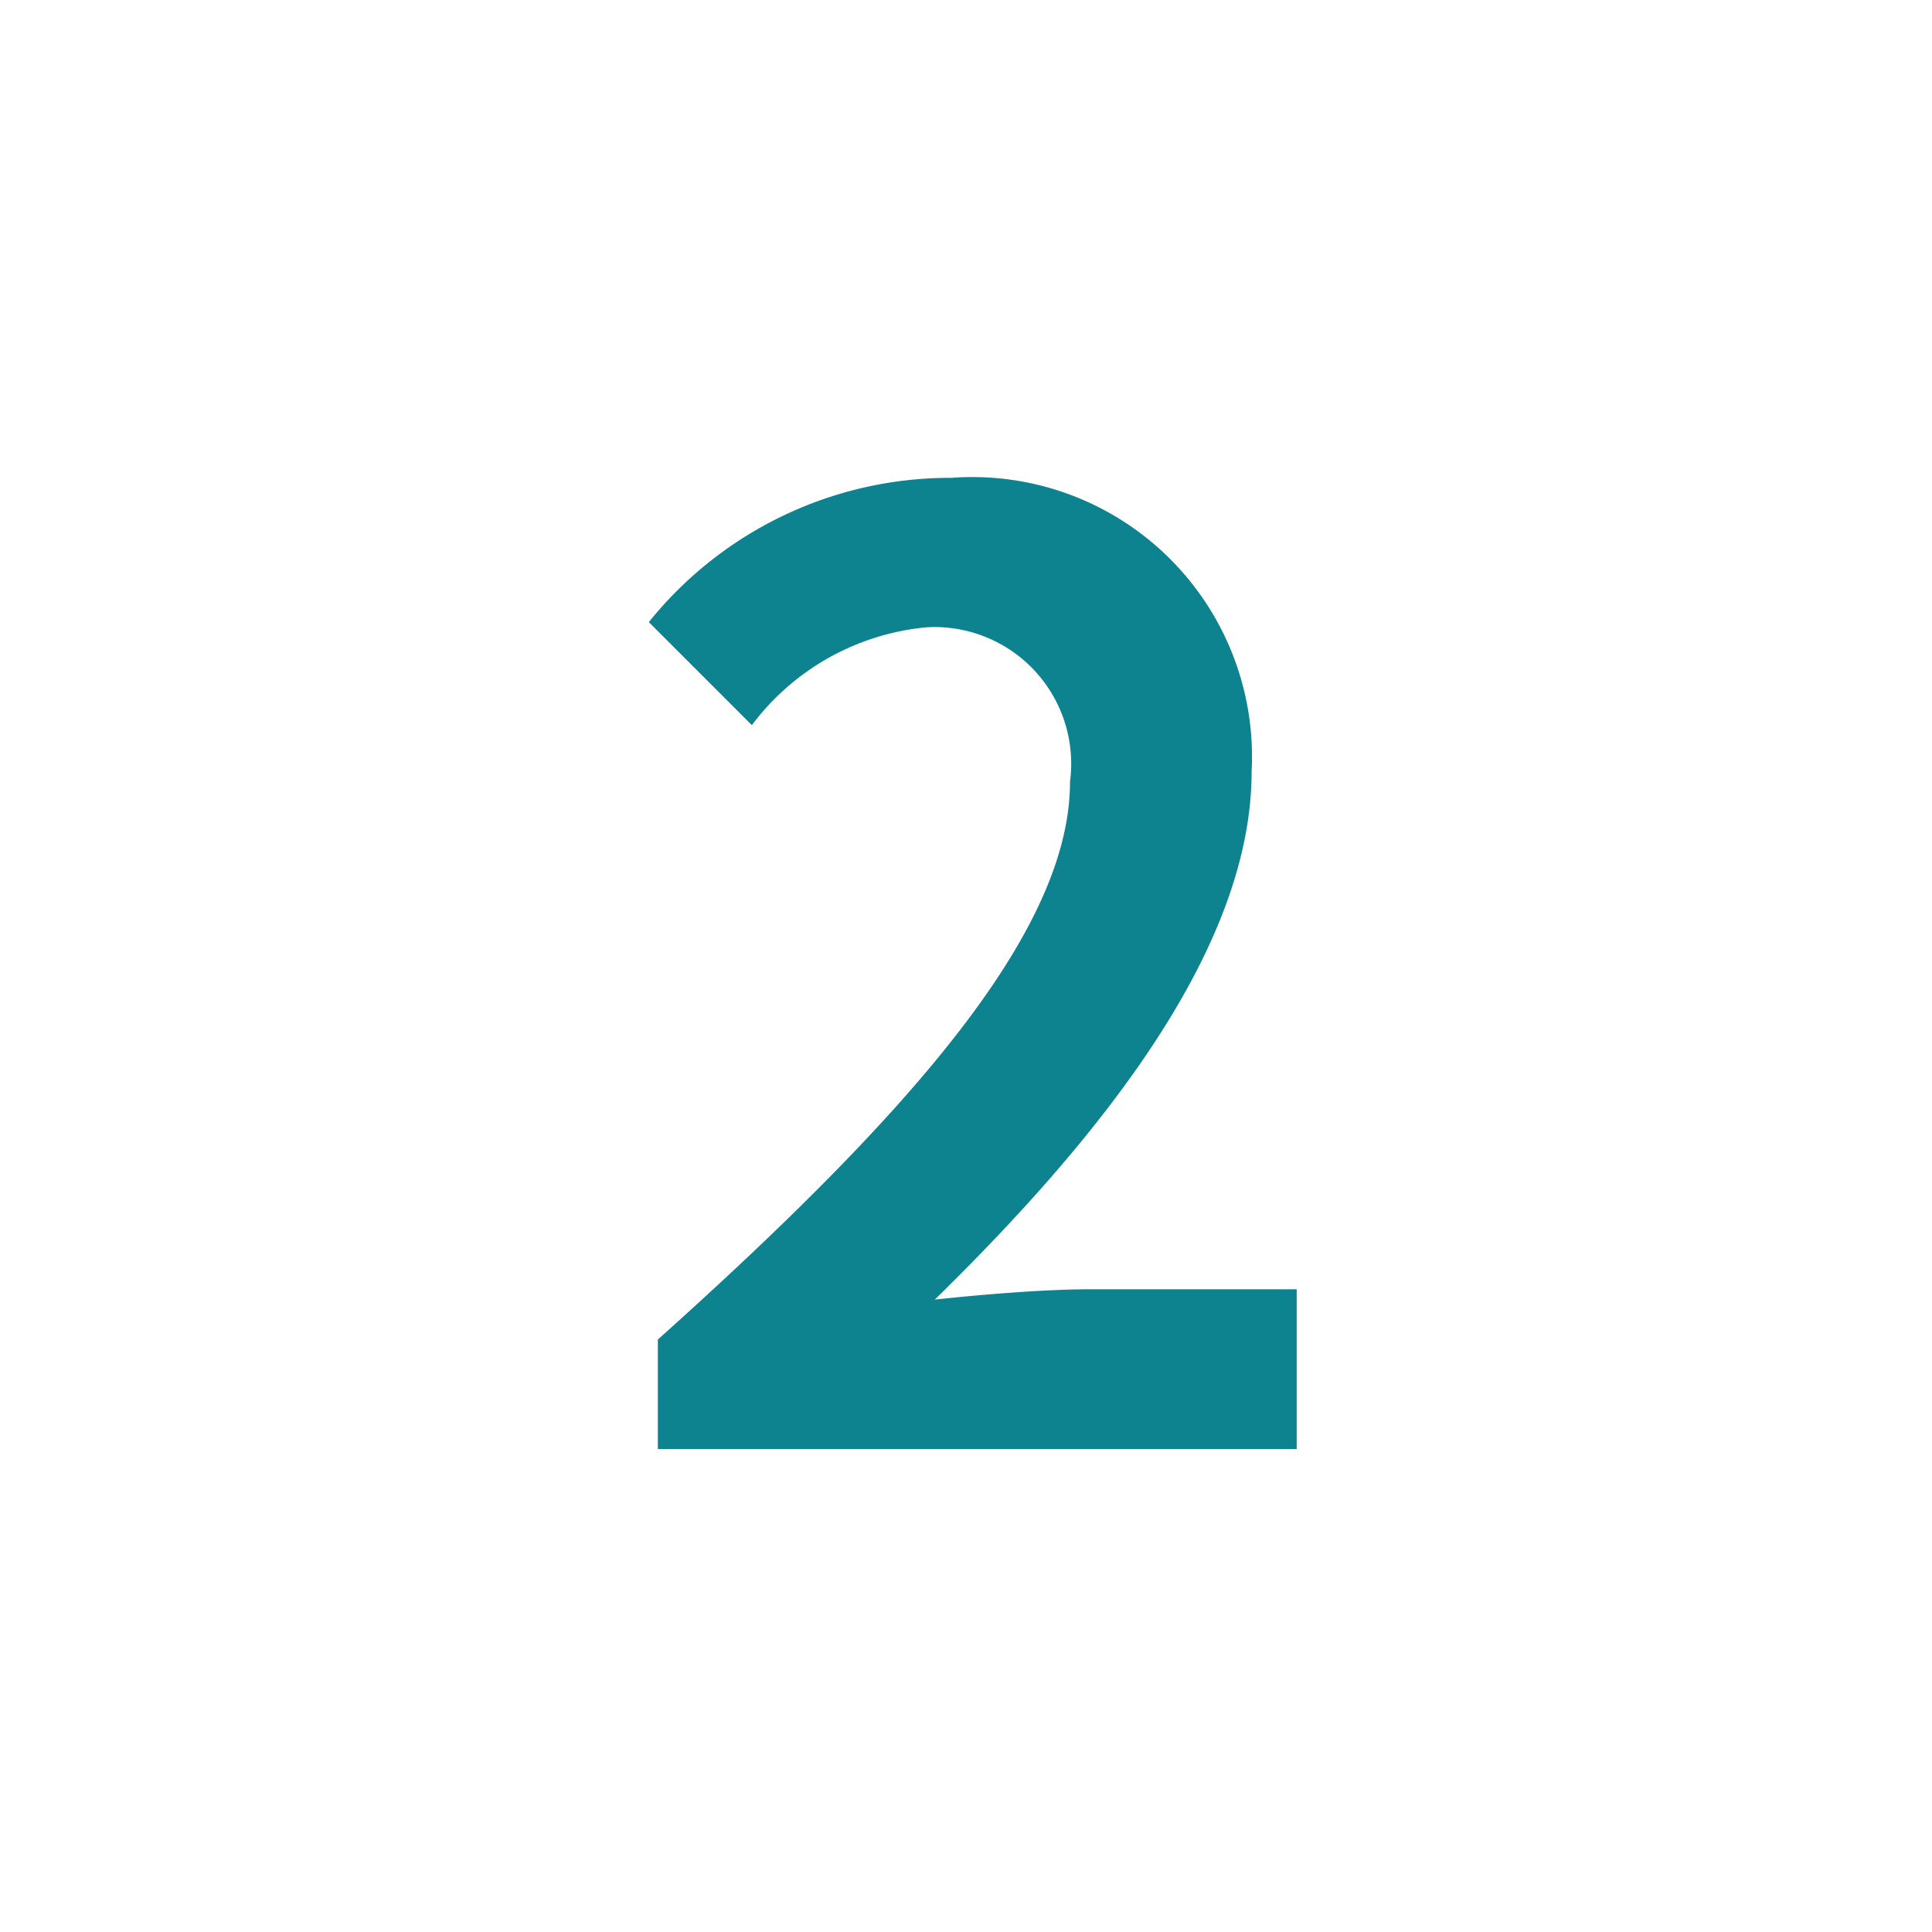
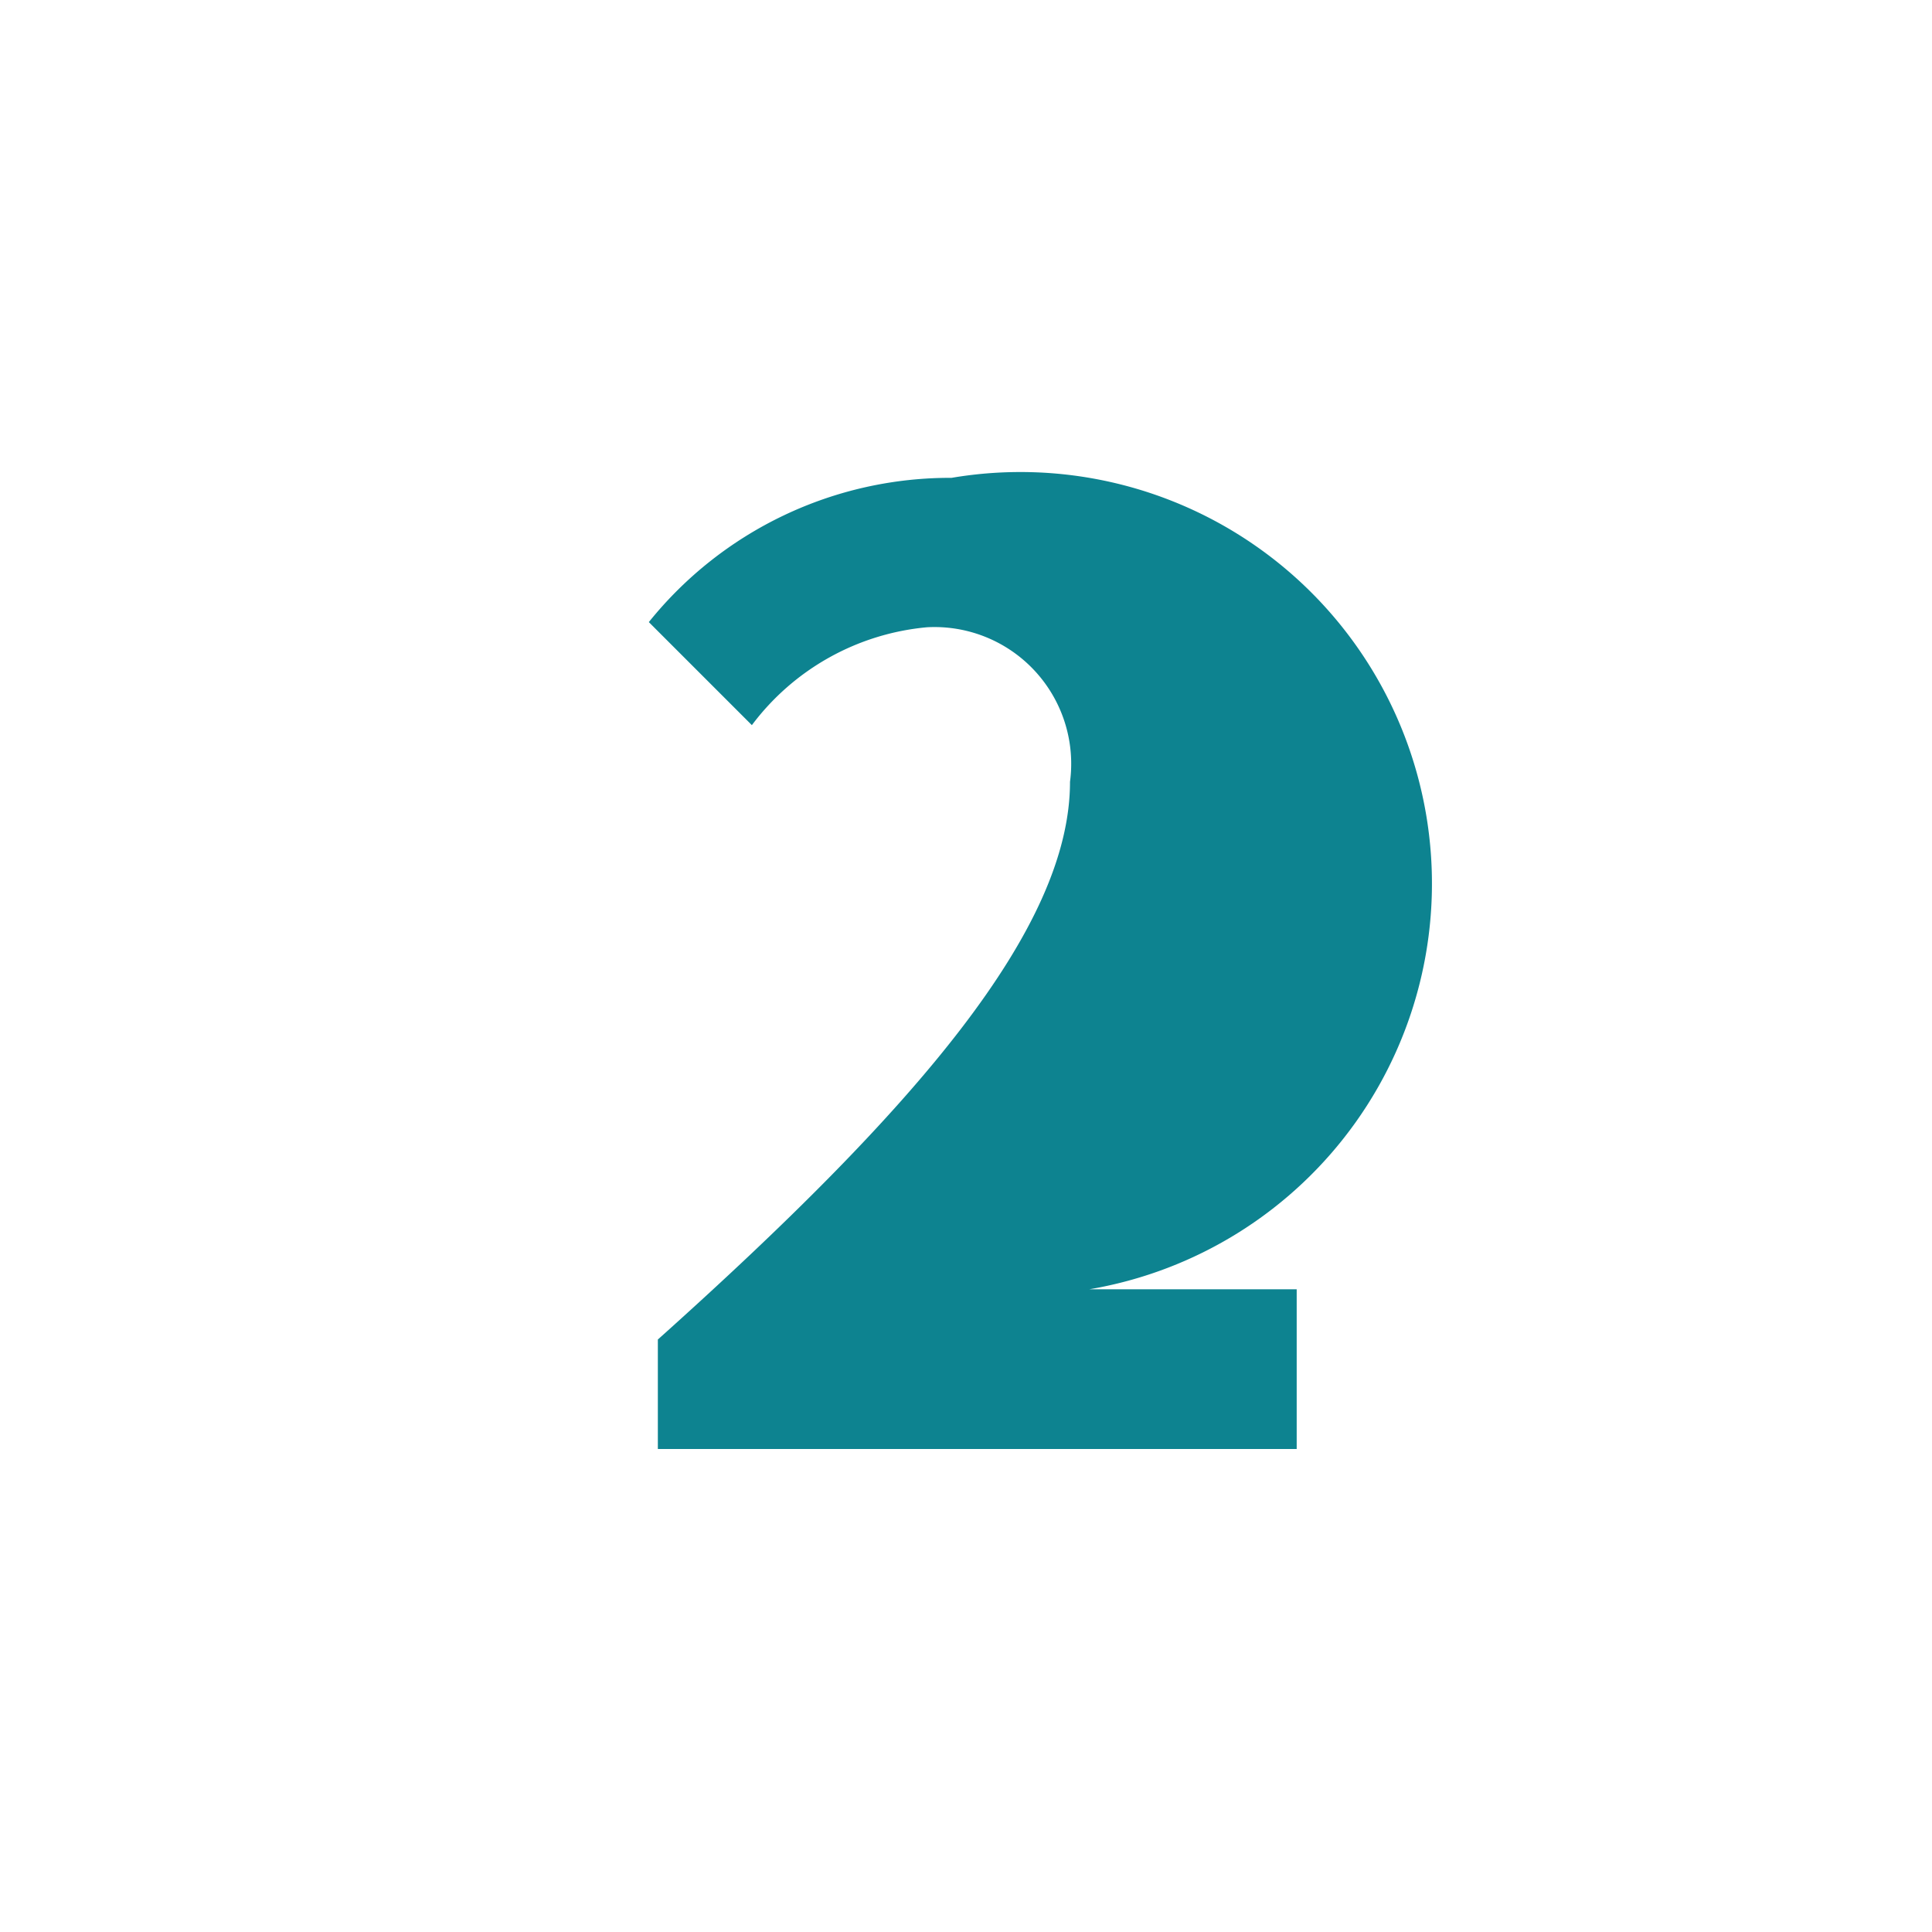
<svg xmlns="http://www.w3.org/2000/svg" width="30" height="30" viewBox="0 0 30 30">
  <g id="グループ_3955" data-name="グループ 3955" transform="translate(0 -0.5)">
-     <rect id="長方形_1160" data-name="長方形 1160" width="30" height="30" transform="translate(0 0.5)" fill="#fff" />
-     <path id="パス_444" data-name="パス 444" d="M-5.03,0H4.89V-2.48H1.67c-.68,0-1.66.08-2.4.16,2.7-2.64,4.92-5.52,4.92-8.2A4.342,4.342,0,0,0-.47-15.08a6,6,0,0,0-4.7,2.24l1.6,1.6A3.834,3.834,0,0,1-.85-12.76a2.123,2.123,0,0,1,2.22,2.4c0,2.28-2.38,5.06-6.4,8.66Z" transform="translate(15.245 23)" fill="#0d8390" />
+     <path id="パス_444" data-name="パス 444" d="M-5.03,0H4.89V-2.48H1.67A4.342,4.342,0,0,0-.47-15.08a6,6,0,0,0-4.7,2.24l1.6,1.6A3.834,3.834,0,0,1-.85-12.76a2.123,2.123,0,0,1,2.22,2.4c0,2.28-2.38,5.06-6.4,8.66Z" transform="translate(15.245 23)" fill="#0d8390" />
  </g>
</svg>